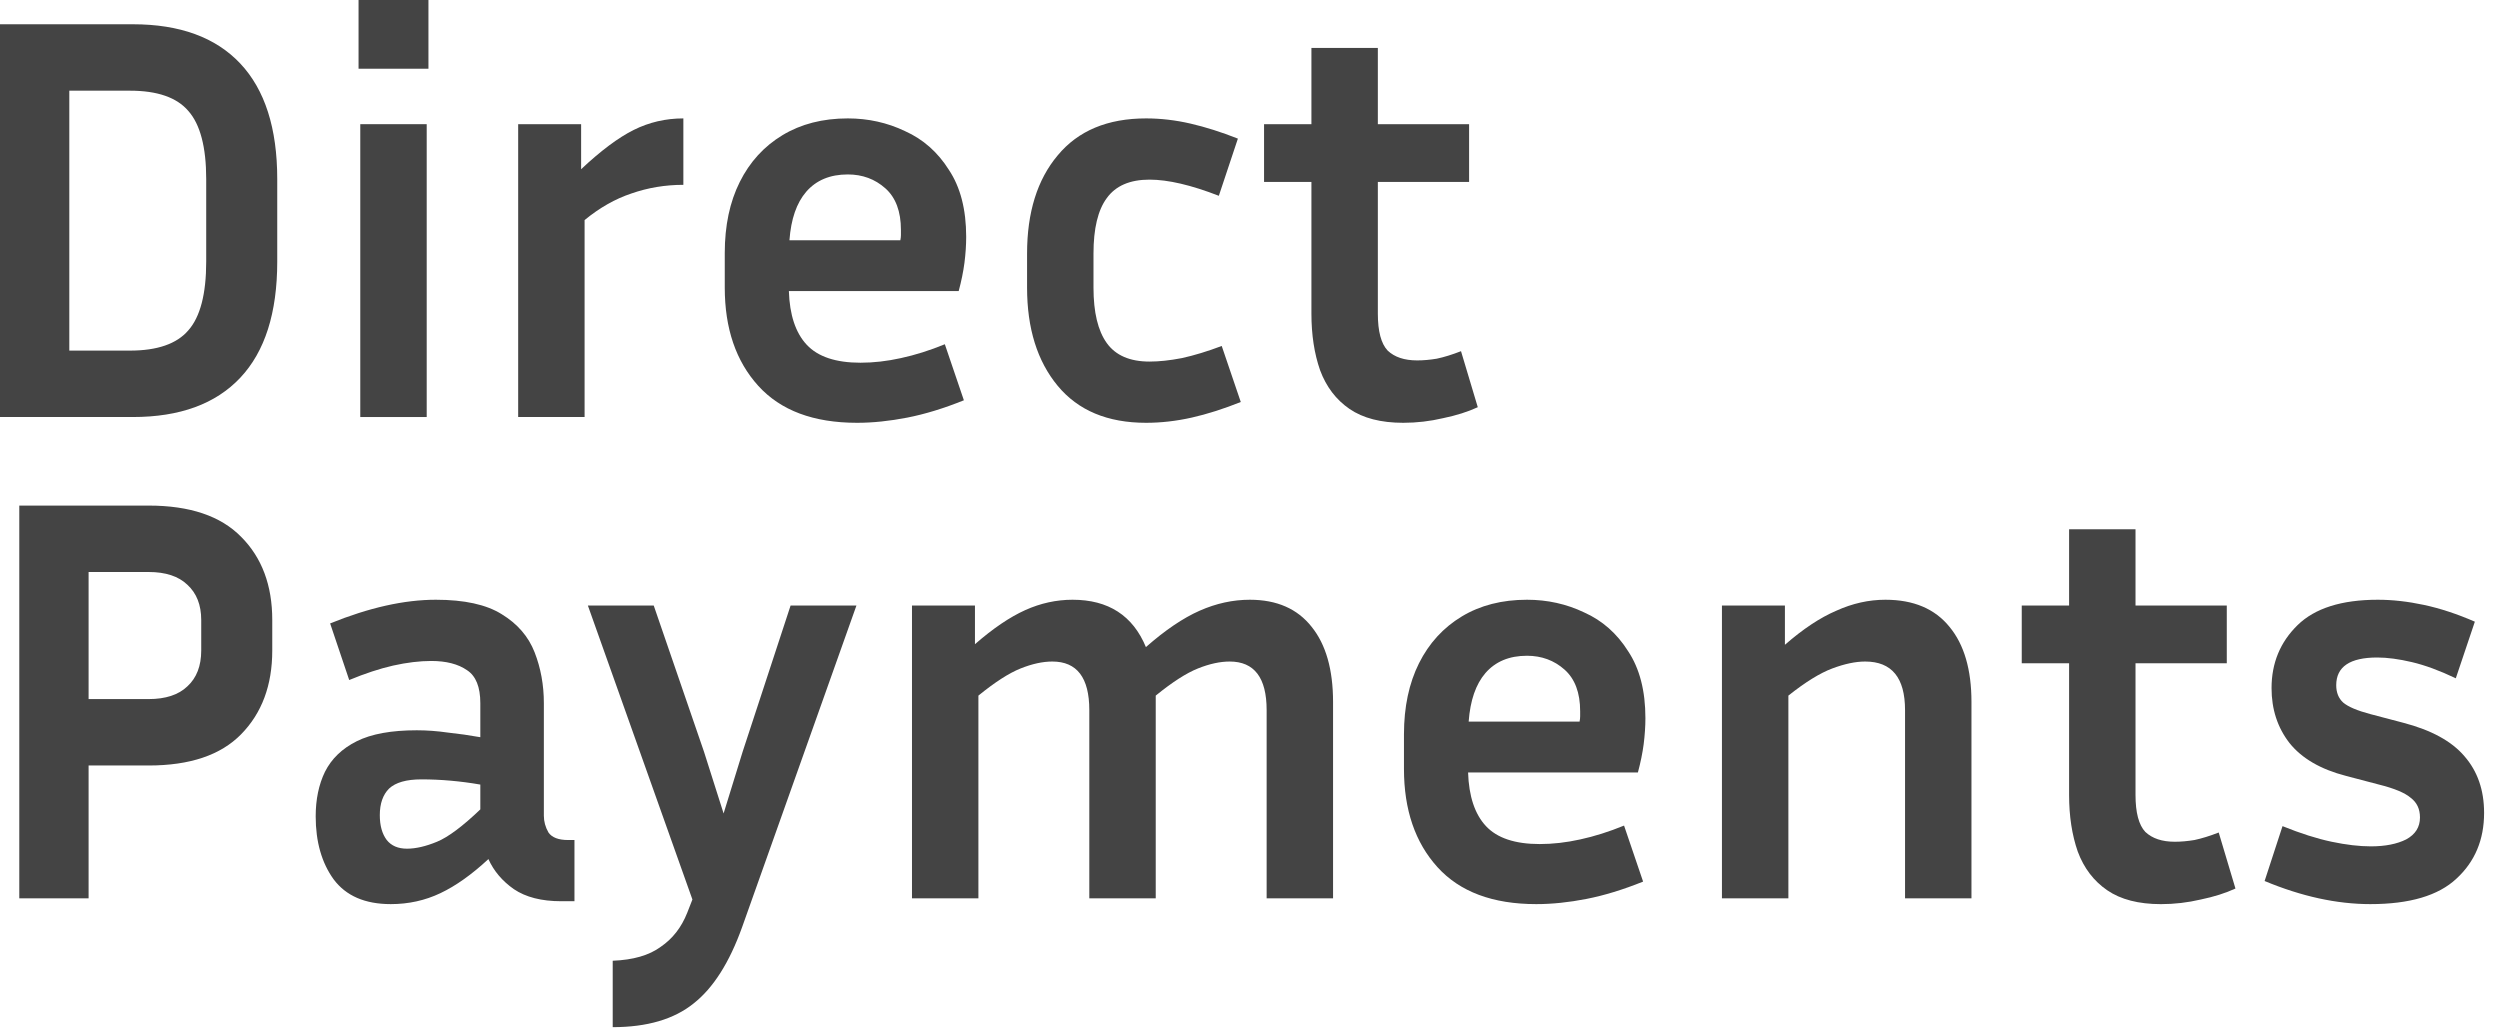
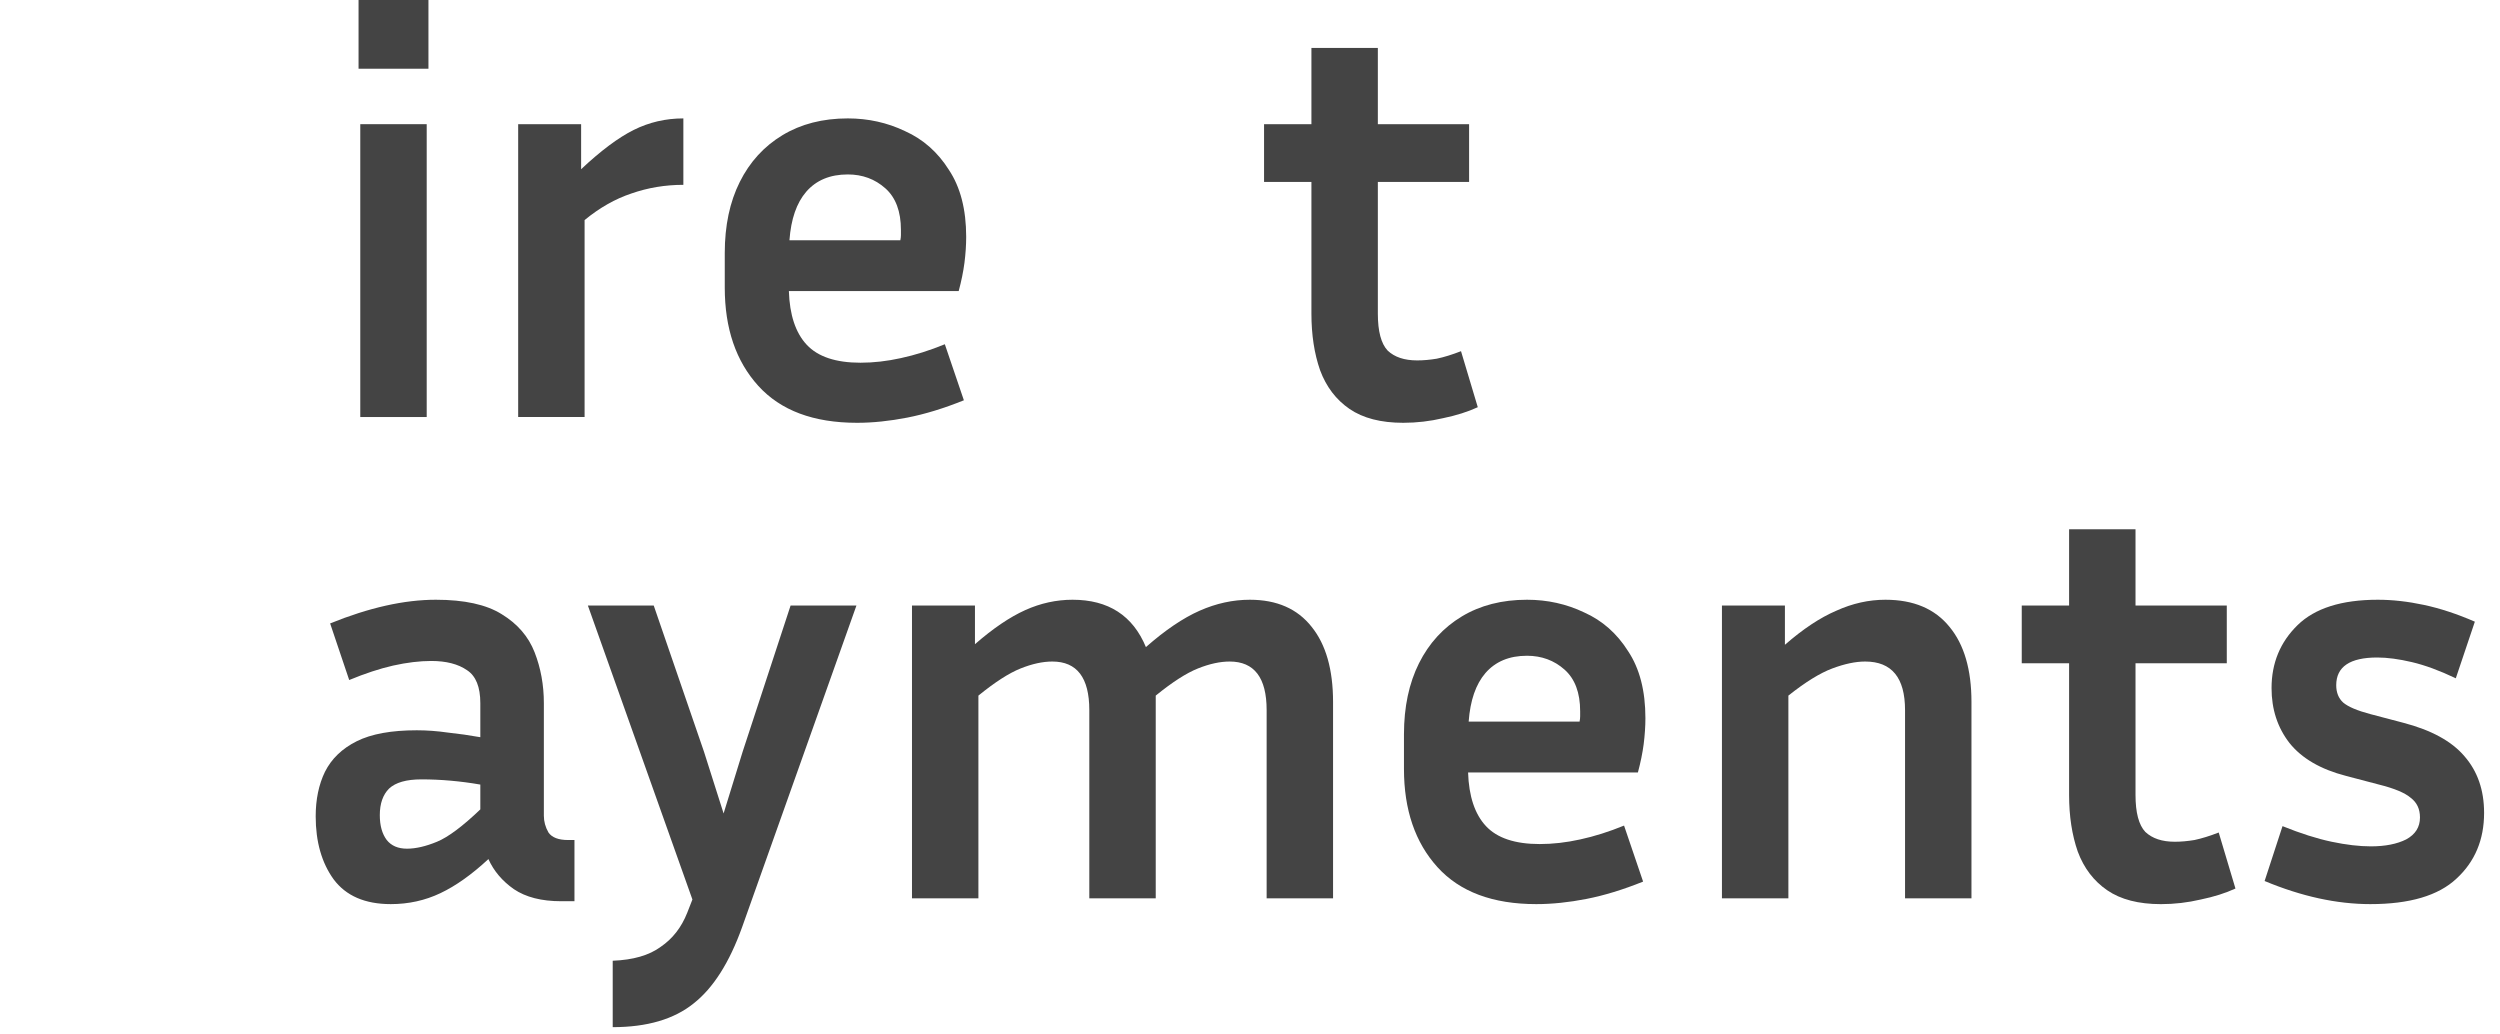
<svg xmlns="http://www.w3.org/2000/svg" width="116" height="48" viewBox="0 0 116 48" fill="none">
  <path d="M68.569 18.894C68.104 19.109 67.568 19.278 66.96 19.403C66.353 19.546 65.737 19.618 65.111 19.618C64.075 19.618 63.244 19.403 62.619 18.975C61.993 18.546 61.538 17.947 61.252 17.179C60.984 16.411 60.85 15.535 60.85 14.553V8.442H58.652V5.762H60.85V2.224H63.932V5.762H68.166V8.442H63.932V14.553C63.932 15.374 64.084 15.946 64.388 16.268C64.709 16.572 65.165 16.723 65.754 16.723C66.04 16.723 66.344 16.697 66.666 16.643C67.005 16.572 67.38 16.455 67.791 16.295L68.569 18.894Z" fill="#444444" />
-   <path d="M50.738 11.765V13.346C50.738 14.49 50.944 15.348 51.355 15.919C51.766 16.491 52.427 16.777 53.338 16.777C53.785 16.777 54.285 16.723 54.839 16.616C55.41 16.491 56.027 16.303 56.688 16.053L57.572 18.653C56.768 18.974 56.009 19.216 55.294 19.377C54.58 19.537 53.874 19.618 53.177 19.618C51.39 19.618 50.024 19.046 49.077 17.902C48.13 16.759 47.656 15.24 47.656 13.346V11.765C47.656 9.853 48.13 8.335 49.077 7.209C50.024 6.066 51.39 5.494 53.177 5.494C53.856 5.494 54.544 5.574 55.241 5.735C55.938 5.896 56.67 6.128 57.438 6.432L56.554 9.085C55.267 8.585 54.196 8.335 53.338 8.335C52.427 8.335 51.766 8.621 51.355 9.192C50.944 9.746 50.738 10.604 50.738 11.765Z" fill="#444444" />
  <path d="M44.724 18.573C43.795 18.948 42.92 19.216 42.098 19.377C41.276 19.537 40.499 19.618 39.766 19.618C37.747 19.618 36.22 19.046 35.183 17.902C34.147 16.759 33.629 15.24 33.629 13.346V11.738C33.629 10.47 33.861 9.371 34.326 8.442C34.79 7.513 35.451 6.789 36.309 6.271C37.167 5.753 38.176 5.494 39.337 5.494C40.284 5.494 41.169 5.69 41.991 6.083C42.83 6.459 43.509 7.057 44.027 7.879C44.563 8.683 44.831 9.719 44.831 10.988C44.831 11.363 44.805 11.765 44.751 12.194C44.697 12.605 44.608 13.043 44.483 13.507H36.604C36.639 14.615 36.916 15.446 37.435 16C37.953 16.553 38.783 16.83 39.927 16.83C40.535 16.83 41.16 16.759 41.803 16.616C42.464 16.473 43.143 16.259 43.84 15.973L44.724 18.573ZM39.337 8.094C38.516 8.094 37.872 8.362 37.408 8.898C36.961 9.416 36.702 10.166 36.63 11.149H41.776C41.794 11.059 41.803 10.979 41.803 10.908C41.803 10.818 41.803 10.738 41.803 10.666C41.803 9.809 41.562 9.166 41.079 8.737C40.597 8.308 40.016 8.094 39.337 8.094Z" fill="#444444" />
  <path d="M31.708 8.576C30.868 8.576 30.064 8.71 29.296 8.978C28.545 9.228 27.822 9.639 27.125 10.211V19.35H24.043V5.762H26.964V7.852C27.875 6.995 28.688 6.387 29.403 6.03C30.118 5.673 30.886 5.494 31.708 5.494V8.576Z" fill="#444444" />
  <path d="M19.88 3.189H16.637V0H19.88V3.189ZM19.799 19.35H16.717V5.762H19.799V19.35Z" fill="#444444" />
-   <path d="M0 19.35V1.126H6.164C8.344 1.126 10.005 1.733 11.149 2.948C12.292 4.163 12.864 5.95 12.864 8.308V12.141C12.864 14.517 12.292 16.313 11.149 17.527C10.005 18.742 8.344 19.35 6.164 19.35H0ZM6.03 4.208H3.216V16.268H6.03C7.299 16.268 8.201 15.955 8.737 15.33C9.291 14.705 9.568 13.642 9.568 12.141V8.308C9.568 6.825 9.291 5.771 8.737 5.146C8.201 4.52 7.299 4.208 6.03 4.208Z" fill="#444444" />
  <path d="M110.009 39.271C110.67 39.271 111.215 39.164 111.644 38.95C112.073 38.718 112.287 38.378 112.287 37.931C112.287 37.538 112.144 37.235 111.859 37.02C111.591 36.788 111.099 36.582 110.385 36.404L108.857 36.002C107.678 35.698 106.802 35.189 106.231 34.474C105.677 33.759 105.4 32.911 105.4 31.928C105.4 30.767 105.802 29.793 106.606 29.007C107.41 28.221 108.652 27.828 110.331 27.828C111.01 27.828 111.725 27.908 112.475 28.069C113.225 28.23 114.012 28.489 114.833 28.846L113.949 31.473C113.199 31.115 112.52 30.865 111.912 30.722C111.305 30.579 110.769 30.508 110.304 30.508C109.036 30.508 108.401 30.936 108.401 31.794C108.401 32.134 108.509 32.402 108.723 32.598C108.955 32.795 109.375 32.973 109.983 33.134L111.51 33.536C112.814 33.876 113.761 34.394 114.351 35.09C114.959 35.787 115.262 36.663 115.262 37.717C115.262 38.968 114.833 39.986 113.976 40.772C113.136 41.558 111.805 41.951 109.983 41.951C108.428 41.951 106.793 41.594 105.078 40.879L105.909 38.333C106.749 38.673 107.508 38.914 108.187 39.057C108.866 39.2 109.473 39.271 110.009 39.271Z" fill="#444444" />
  <path d="M103.725 41.228C103.26 41.442 102.724 41.612 102.117 41.737C101.509 41.88 100.893 41.952 100.267 41.952C99.231 41.952 98.4 41.737 97.775 41.308C97.15 40.88 96.694 40.281 96.408 39.513C96.14 38.744 96.006 37.869 96.006 36.886V30.776H93.809V28.096H96.006V24.558H99.088V28.096H103.323V30.776H99.088V36.886C99.088 37.708 99.24 38.28 99.544 38.602C99.865 38.905 100.321 39.057 100.911 39.057C101.197 39.057 101.5 39.03 101.822 38.977C102.161 38.905 102.537 38.789 102.948 38.628L103.725 41.228Z" fill="#444444" />
  <path d="M86.545 30.695C86.098 30.695 85.589 30.802 85.017 31.017C84.446 31.231 83.767 31.651 82.981 32.276V41.683H79.898V28.096H82.82V29.918C83.659 29.186 84.454 28.658 85.205 28.337C85.955 27.997 86.715 27.828 87.483 27.828C88.787 27.828 89.779 28.247 90.458 29.087C91.137 29.909 91.476 31.07 91.476 32.571V41.683H88.394V32.947C88.394 31.446 87.778 30.695 86.545 30.695Z" fill="#444444" />
  <path d="M76.24 40.906C75.311 41.281 74.435 41.549 73.613 41.71C72.792 41.871 72.014 41.951 71.282 41.951C69.263 41.951 67.735 41.38 66.699 40.236C65.663 39.093 65.144 37.574 65.144 35.68V34.072C65.144 32.804 65.377 31.705 65.841 30.776C66.306 29.847 66.967 29.123 67.825 28.605C68.682 28.087 69.692 27.828 70.853 27.828C71.8 27.828 72.684 28.024 73.506 28.417C74.346 28.792 75.025 29.391 75.543 30.213C76.079 31.017 76.347 32.053 76.347 33.322C76.347 33.697 76.32 34.099 76.267 34.528C76.213 34.939 76.124 35.376 75.999 35.841H68.119C68.155 36.949 68.432 37.779 68.95 38.333C69.468 38.887 70.299 39.164 71.443 39.164C72.05 39.164 72.675 39.093 73.319 38.95C73.98 38.807 74.659 38.592 75.356 38.307L76.24 40.906ZM70.853 30.427C70.031 30.427 69.388 30.695 68.923 31.231C68.477 31.749 68.218 32.5 68.146 33.483H73.292C73.31 33.393 73.319 33.313 73.319 33.241C73.319 33.152 73.319 33.072 73.319 33C73.319 32.142 73.077 31.499 72.595 31.07C72.113 30.642 71.532 30.427 70.853 30.427Z" fill="#444444" />
  <path d="M45.398 32.276V41.683H42.316V28.096H45.238V29.891C46.077 29.159 46.855 28.632 47.569 28.31C48.284 27.988 49.017 27.828 49.767 27.828C51.428 27.828 52.563 28.56 53.17 30.025C54.064 29.239 54.895 28.676 55.663 28.337C56.431 27.997 57.209 27.828 57.995 27.828C59.245 27.828 60.201 28.247 60.862 29.087C61.523 29.909 61.854 31.07 61.854 32.571V41.683H58.772V32.947C58.772 31.446 58.2 30.695 57.057 30.695C56.61 30.695 56.119 30.802 55.583 31.017C55.047 31.231 54.394 31.651 53.626 32.276V41.683H50.544V32.947C50.544 31.446 49.972 30.695 48.829 30.695C48.382 30.695 47.891 30.802 47.355 31.017C46.819 31.231 46.167 31.651 45.398 32.276Z" fill="#444444" />
  <path d="M34.433 43.023C33.843 44.667 33.093 45.846 32.182 46.561C31.271 47.294 30.02 47.66 28.43 47.66V44.578C29.377 44.542 30.118 44.328 30.654 43.935C31.208 43.559 31.619 43.032 31.887 42.353L32.128 41.737L27.277 28.096H30.333L32.664 34.876L33.575 37.744L34.46 34.876L36.684 28.096H39.739L34.433 43.023Z" fill="#444444" />
  <path d="M26.039 41.817C25.127 41.817 24.395 41.63 23.841 41.255C23.305 40.879 22.912 40.415 22.662 39.861C21.893 40.576 21.152 41.103 20.437 41.442C19.723 41.782 18.954 41.951 18.133 41.951C16.935 41.951 16.051 41.567 15.479 40.799C14.925 40.031 14.648 39.057 14.648 37.878C14.648 37.092 14.791 36.404 15.077 35.814C15.381 35.207 15.872 34.733 16.551 34.394C17.23 34.054 18.159 33.885 19.338 33.885C19.803 33.885 20.285 33.92 20.786 33.992C21.286 34.045 21.786 34.117 22.287 34.206V32.625C22.287 31.875 22.081 31.365 21.67 31.097C21.259 30.811 20.705 30.669 20.009 30.669C19.473 30.669 18.883 30.74 18.24 30.883C17.614 31.026 16.935 31.249 16.203 31.553L15.318 28.927C17.123 28.194 18.758 27.828 20.223 27.828C21.545 27.828 22.564 28.051 23.278 28.498C24.011 28.944 24.52 29.534 24.806 30.267C25.092 30.999 25.235 31.785 25.235 32.625V37.851C25.235 38.119 25.306 38.378 25.449 38.628C25.61 38.86 25.913 38.977 26.36 38.977H26.655V41.817H26.039ZM17.623 37.824C17.623 38.307 17.73 38.691 17.945 38.977C18.159 39.245 18.472 39.379 18.883 39.379C19.294 39.379 19.758 39.271 20.276 39.057C20.795 38.843 21.465 38.342 22.287 37.556V36.404C21.358 36.243 20.446 36.163 19.553 36.163C18.856 36.163 18.356 36.306 18.052 36.591C17.766 36.877 17.623 37.288 17.623 37.824Z" fill="#444444" />
-   <path d="M0.895 41.684V23.459H6.898C8.81 23.459 10.239 23.942 11.186 24.906C12.151 25.871 12.633 27.158 12.633 28.766V30.186C12.633 31.794 12.151 33.09 11.186 34.072C10.239 35.037 8.81 35.519 6.898 35.519H4.111V41.684H0.895ZM6.898 26.541H4.111V32.437H6.898C7.684 32.437 8.282 32.241 8.693 31.848C9.122 31.455 9.337 30.901 9.337 30.186V28.766C9.337 28.069 9.122 27.524 8.693 27.131C8.282 26.738 7.684 26.541 6.898 26.541Z" fill="#444444" />
</svg>